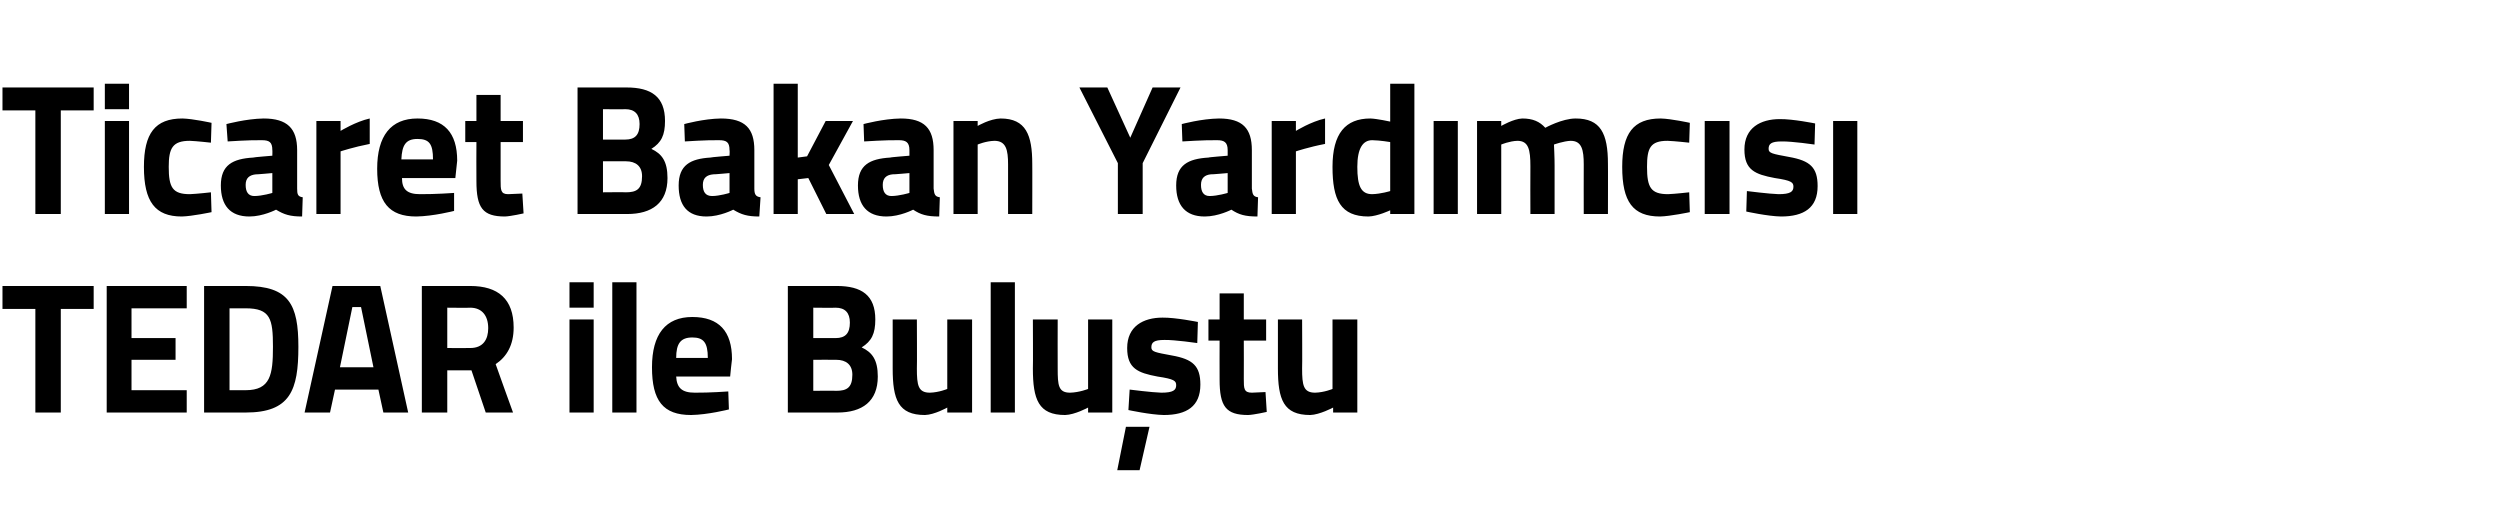
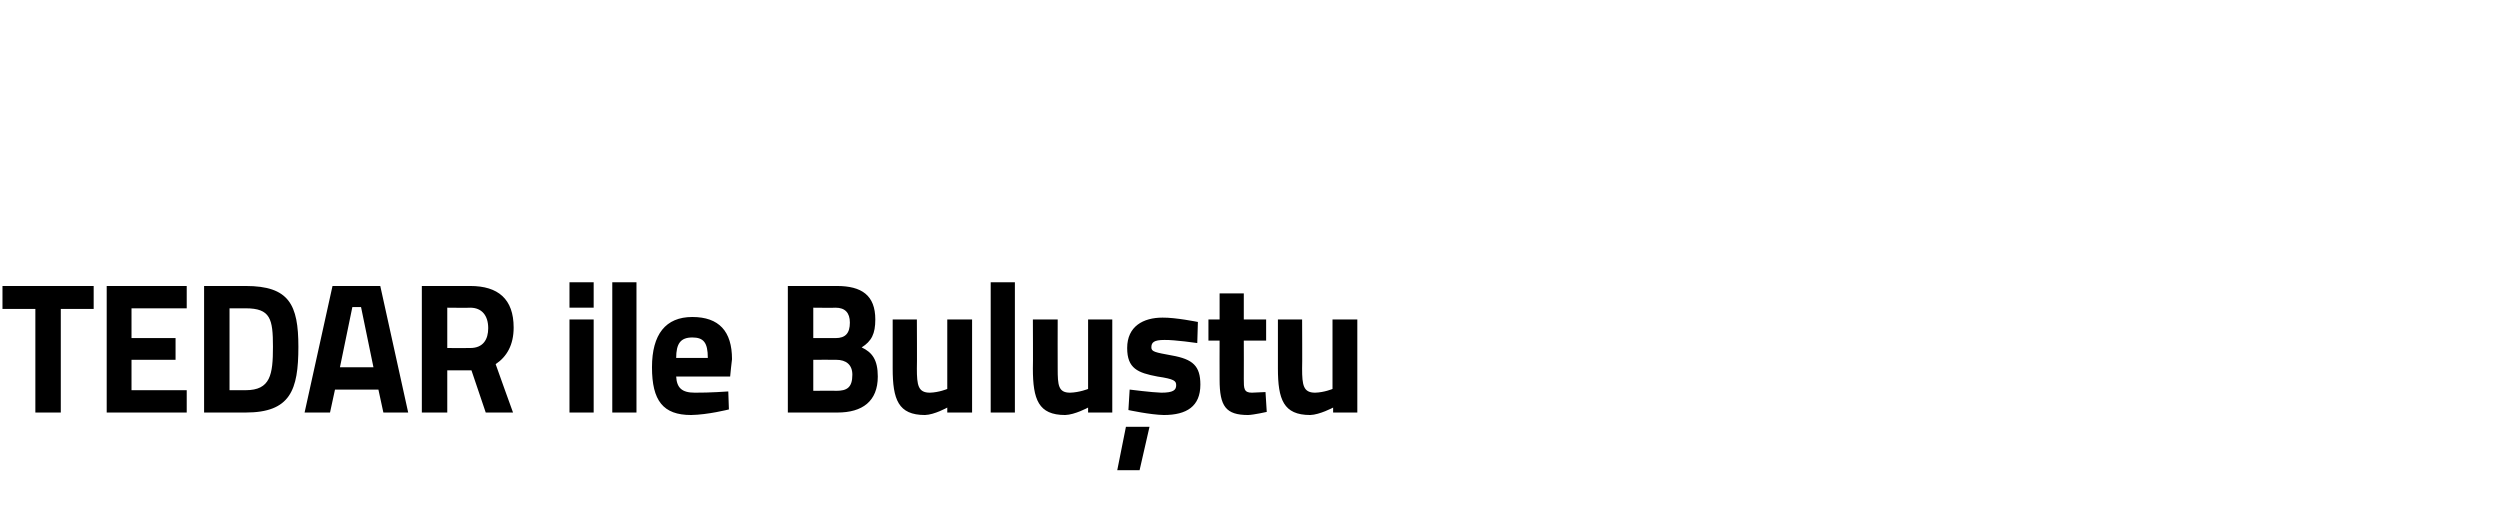
<svg xmlns="http://www.w3.org/2000/svg" version="1.1" width="403px" height="84.5px" viewBox="0 -12 403 84.5" style="top:-12px">
  <desc>Ticaret Bakan Yardımcısı TEDAR ile Buluştu</desc>
  <defs />
  <g id="Polygon321068">
    <path d="M 0.4 34.1 L 15.1 34.1 L 15.1 37.8 L 9.8 37.8 L 9.8 54.5 L 5.7 54.5 L 5.7 37.8 L 0.4 37.8 L 0.4 34.1 Z M 17.2 34.1 L 30.1 34.1 L 30.1 37.7 L 21.2 37.7 L 21.2 42.5 L 28.3 42.5 L 28.3 46 L 21.2 46 L 21.2 50.9 L 30.1 50.9 L 30.1 54.5 L 17.2 54.5 L 17.2 34.1 Z M 32.9 54.5 L 32.9 34.1 C 32.9 34.1 39.65 34.1 39.6 34.1 C 46.6 34.1 48.1 37.1 48.1 43.9 C 48.1 50.9 46.8 54.5 39.6 54.5 C 39.65 54.5 32.9 54.5 32.9 54.5 Z M 39.6 37.7 C 39.65 37.7 37 37.7 37 37.7 L 37 50.9 C 37 50.9 39.65 50.9 39.6 50.9 C 43.6 50.9 44 48.4 44 43.9 C 44 39.4 43.6 37.7 39.6 37.7 Z M 53.6 34.1 L 61.3 34.1 L 65.8 54.5 L 61.8 54.5 L 61 50.8 L 54 50.8 L 53.2 54.5 L 49.1 54.5 L 53.6 34.1 Z M 54.8 47.2 L 60.2 47.2 L 58.2 37.5 L 56.8 37.5 L 54.8 47.2 Z M 72.1 47.7 L 72.1 54.5 L 68 54.5 L 68 34.1 C 68 34.1 75.77 34.1 75.8 34.1 C 80.3 34.1 82.8 36.2 82.8 40.8 C 82.8 43.6 81.7 45.5 79.9 46.7 C 79.88 46.7 82.7 54.5 82.7 54.5 L 78.3 54.5 L 76 47.7 L 72.1 47.7 Z M 75.8 37.6 C 75.77 37.64 72.1 37.6 72.1 37.6 L 72.1 44.1 C 72.1 44.1 75.82 44.12 75.8 44.1 C 77.9 44.1 78.7 42.7 78.7 40.9 C 78.7 38.9 77.7 37.6 75.8 37.6 Z M 91.8 39.5 L 95.7 39.5 L 95.7 54.5 L 91.8 54.5 L 91.8 39.5 Z M 91.8 33.5 L 95.7 33.5 L 95.7 37.6 L 91.8 37.6 L 91.8 33.5 Z M 98.7 33.5 L 102.6 33.5 L 102.6 54.5 L 98.7 54.5 L 98.7 33.5 Z M 117.4 51.1 L 117.5 54 C 117.5 54 114.12 54.86 111.4 54.9 C 106.9 54.9 105.1 52.6 105.1 47.2 C 105.1 41.9 107.3 39.1 111.6 39.1 C 115.9 39.1 118 41.4 118 45.9 C 117.97 45.92 117.7 48.7 117.7 48.7 C 117.7 48.7 109.03 48.71 109 48.7 C 109.1 50.5 109.9 51.3 112 51.3 C 114.41 51.32 117.4 51.1 117.4 51.1 Z M 114.1 45.7 C 114.1 43.2 113.4 42.4 111.6 42.4 C 109.7 42.4 109 43.4 109 45.7 C 109 45.7 114.1 45.7 114.1 45.7 Z M 134.9 34.1 C 138.9 34.1 141.1 35.6 141.1 39.5 C 141.1 41.8 140.5 43 138.9 44 C 140.6 44.8 141.5 46 141.5 48.7 C 141.5 52.7 139 54.5 135 54.5 C 134.99 54.5 127 54.5 127 54.5 L 127 34.1 C 127 34.1 134.88 34.1 134.9 34.1 Z M 131.1 46 L 131.1 51 C 131.1 51 134.79 50.96 134.8 51 C 136.5 51 137.4 50.5 137.4 48.4 C 137.4 46.8 136.4 46 134.8 46 C 134.79 45.98 131.1 46 131.1 46 Z M 131.1 37.6 L 131.1 42.5 C 131.1 42.5 134.7 42.5 134.7 42.5 C 136.3 42.5 137 41.7 137 40 C 137 38.4 136.2 37.6 134.7 37.6 C 134.67 37.64 131.1 37.6 131.1 37.6 Z M 156.7 39.5 L 156.7 54.5 L 152.7 54.5 L 152.7 53.7 C 152.7 53.7 150.63 54.86 149.1 54.9 C 144.8 54.9 143.9 52.4 143.9 47.4 C 143.9 47.36 143.9 39.5 143.9 39.5 L 147.8 39.5 C 147.8 39.5 147.84 47.42 147.8 47.4 C 147.8 50.1 148 51.3 149.9 51.3 C 151.37 51.26 152.7 50.7 152.7 50.7 L 152.7 39.5 L 156.7 39.5 Z M 159.7 33.5 L 163.6 33.5 L 163.6 54.5 L 159.7 54.5 L 159.7 33.5 Z M 179.3 39.5 L 179.3 54.5 L 175.4 54.5 L 175.4 53.7 C 175.4 53.7 173.27 54.86 171.7 54.9 C 167.4 54.9 166.5 52.4 166.5 47.4 C 166.54 47.36 166.5 39.5 166.5 39.5 L 170.5 39.5 C 170.5 39.5 170.48 47.42 170.5 47.4 C 170.5 50.1 170.6 51.3 172.5 51.3 C 174.01 51.26 175.4 50.7 175.4 50.7 L 175.4 39.5 L 179.3 39.5 Z M 180.1 63.8 L 183.7 63.8 L 185.3 56.8 L 181.5 56.8 L 180.1 63.8 Z M 193 43.3 C 193 43.3 189.38 42.77 187.7 42.8 C 186 42.8 185.6 43.2 185.6 44 C 185.6 44.7 186.2 44.8 188.9 45.3 C 192.3 45.9 193.5 47 193.5 50 C 193.5 53.5 191.3 54.9 187.6 54.9 C 185.41 54.86 181.9 54.1 181.9 54.1 L 182.1 50.8 C 182.1 50.8 185.7 51.26 187.2 51.3 C 189.1 51.3 189.6 50.9 189.6 50.1 C 189.6 49.4 189.3 49.1 186.6 48.7 C 183.4 48.1 181.7 47.4 181.7 44.1 C 181.7 40.6 184.3 39.2 187.4 39.2 C 189.5 39.17 193.1 39.9 193.1 39.9 L 193 43.3 Z M 200.5 42.9 C 200.5 42.9 200.52 49.07 200.5 49.1 C 200.5 50.6 200.5 51.3 201.8 51.3 C 202.58 51.26 204 51.2 204 51.2 L 204.2 54.4 C 204.2 54.4 202.19 54.86 201.2 54.9 C 197.6 54.9 196.6 53.5 196.6 49.2 C 196.58 49.16 196.6 42.9 196.6 42.9 L 194.8 42.9 L 194.8 39.5 L 196.6 39.5 L 196.6 35.3 L 200.5 35.3 L 200.5 39.5 L 204.1 39.5 L 204.1 42.9 L 200.5 42.9 Z M 218.8 39.5 L 218.8 54.5 L 214.9 54.5 L 214.9 53.7 C 214.9 53.7 212.73 54.86 211.2 54.9 C 206.9 54.9 206 52.4 206 47.4 C 206 47.36 206 39.5 206 39.5 L 209.9 39.5 C 209.9 39.5 209.94 47.42 209.9 47.4 C 209.9 50.1 210.1 51.3 212 51.3 C 213.47 51.26 214.8 50.7 214.8 50.7 L 214.8 39.5 L 218.8 39.5 Z " stroke="none" fill="#000" />
  </g>
  <g id="Polygon321067">
-     <path d="M 0.4 2.1 L 15.1 2.1 L 15.1 5.8 L 9.8 5.8 L 9.8 22.5 L 5.7 22.5 L 5.7 5.8 L 0.4 5.8 L 0.4 2.1 Z M 16.9 7.5 L 20.8 7.5 L 20.8 22.5 L 16.9 22.5 L 16.9 7.5 Z M 16.9 1.5 L 20.8 1.5 L 20.8 5.6 L 16.9 5.6 L 16.9 1.5 Z M 34.1 7.8 L 34 11 C 34 11 31.69 10.74 30.6 10.7 C 27.8 10.7 27.2 11.9 27.2 14.9 C 27.2 18.2 27.8 19.3 30.6 19.3 C 31.72 19.26 34 19 34 19 L 34.1 22.2 C 34.1 22.2 30.99 22.86 29.3 22.9 C 25 22.9 23.2 20.5 23.2 14.9 C 23.2 9.5 25 7.1 29.4 7.1 C 31.13 7.14 34.1 7.8 34.1 7.8 Z M 47.9 18.4 C 47.9 19.3 48 19.7 48.8 19.8 C 48.8 19.8 48.7 22.9 48.7 22.9 C 46.8 22.9 45.8 22.6 44.5 21.8 C 44.5 21.8 42.4 22.9 40.2 22.9 C 37.1 22.9 35.6 21.1 35.6 17.9 C 35.6 14.6 37.5 13.6 40.8 13.4 C 40.78 13.35 43.9 13.1 43.9 13.1 C 43.9 13.1 43.93 12.18 43.9 12.2 C 43.9 10.9 43.4 10.6 42.2 10.6 C 40.25 10.56 36.7 10.8 36.7 10.8 L 36.5 8 C 36.5 8 39.7 7.14 42.5 7.1 C 46.3 7.1 47.9 8.7 47.9 12.2 C 47.9 12.2 47.9 18.4 47.9 18.4 Z M 41.3 16.1 C 40.2 16.2 39.6 16.7 39.6 17.8 C 39.6 18.9 40 19.6 41 19.6 C 42.31 19.59 43.9 19.1 43.9 19.1 L 43.9 15.9 C 43.9 15.9 41.25 16.14 41.3 16.1 Z M 51 7.5 L 54.9 7.5 L 54.9 9.1 C 54.9 9.1 57.37 7.59 59.6 7.1 C 59.6 7.1 59.6 11.2 59.6 11.2 C 57.02 11.7 54.9 12.4 54.9 12.4 L 54.9 22.5 L 51 22.5 L 51 7.5 Z M 73.2 19.1 L 73.2 22 C 73.2 22 69.86 22.86 67.1 22.9 C 62.7 22.9 60.8 20.6 60.8 15.2 C 60.8 9.9 63 7.1 67.3 7.1 C 71.6 7.1 73.7 9.4 73.7 13.9 C 73.71 13.92 73.4 16.7 73.4 16.7 C 73.4 16.7 64.78 16.71 64.8 16.7 C 64.8 18.5 65.6 19.3 67.7 19.3 C 70.16 19.32 73.2 19.1 73.2 19.1 Z M 69.8 13.7 C 69.8 11.2 69.2 10.4 67.3 10.4 C 65.4 10.4 64.8 11.4 64.7 13.7 C 64.7 13.7 69.8 13.7 69.8 13.7 Z M 80.7 10.9 C 80.7 10.9 80.71 17.07 80.7 17.1 C 80.7 18.6 80.7 19.3 81.9 19.3 C 82.77 19.26 84.2 19.2 84.2 19.2 L 84.4 22.4 C 84.4 22.4 82.38 22.86 81.4 22.9 C 77.8 22.9 76.8 21.5 76.8 17.2 C 76.77 17.16 76.8 10.9 76.8 10.9 L 75 10.9 L 75 7.5 L 76.8 7.5 L 76.8 3.3 L 80.7 3.3 L 80.7 7.5 L 84.3 7.5 L 84.3 10.9 L 80.7 10.9 Z M 101 2.1 C 105 2.1 107.2 3.6 107.2 7.5 C 107.2 9.8 106.6 11 105 12 C 106.7 12.8 107.6 14 107.6 16.7 C 107.6 20.7 105.1 22.5 101.1 22.5 C 101.08 22.5 93.1 22.5 93.1 22.5 L 93.1 2.1 C 93.1 2.1 100.96 2.1 101 2.1 Z M 97.2 14 L 97.2 19 C 97.2 19 100.88 18.96 100.9 19 C 102.6 19 103.5 18.5 103.5 16.4 C 103.5 14.8 102.5 14 100.9 14 C 100.88 13.98 97.2 14 97.2 14 Z M 97.2 5.6 L 97.2 10.5 C 97.2 10.5 100.79 10.5 100.8 10.5 C 102.4 10.5 103.1 9.7 103.1 8 C 103.1 6.4 102.3 5.6 100.8 5.6 C 100.76 5.64 97.2 5.6 97.2 5.6 Z M 121.6 18.4 C 121.6 19.3 121.8 19.7 122.6 19.8 C 122.6 19.8 122.4 22.9 122.4 22.9 C 120.5 22.9 119.5 22.6 118.2 21.8 C 118.2 21.8 116.1 22.9 113.9 22.9 C 110.8 22.9 109.4 21.1 109.4 17.9 C 109.4 14.6 111.3 13.6 114.5 13.4 C 114.5 13.35 117.6 13.1 117.6 13.1 C 117.6 13.1 117.65 12.18 117.6 12.2 C 117.6 10.9 117.1 10.6 115.9 10.6 C 113.97 10.56 110.4 10.8 110.4 10.8 L 110.3 8 C 110.3 8 113.41 7.14 116.2 7.1 C 120.1 7.1 121.6 8.7 121.6 12.2 C 121.6 12.2 121.6 18.4 121.6 18.4 Z M 115 16.1 C 113.9 16.2 113.3 16.7 113.3 17.8 C 113.3 18.9 113.7 19.6 114.8 19.6 C 116.03 19.59 117.6 19.1 117.6 19.1 L 117.6 15.9 C 117.6 15.9 114.97 16.14 115 16.1 Z M 124.7 22.5 L 124.7 1.5 L 128.6 1.5 L 128.6 13.4 L 130.1 13.2 L 133.1 7.5 L 137.5 7.5 L 133.6 14.6 L 137.7 22.5 L 133.2 22.5 L 130.3 16.7 L 128.6 16.9 L 128.6 22.5 L 124.7 22.5 Z M 150.5 18.4 C 150.6 19.3 150.7 19.7 151.5 19.8 C 151.5 19.8 151.4 22.9 151.4 22.9 C 149.4 22.9 148.4 22.6 147.2 21.8 C 147.2 21.8 145.1 22.9 142.9 22.9 C 139.8 22.9 138.3 21.1 138.3 17.9 C 138.3 14.6 140.2 13.6 143.5 13.4 C 143.45 13.35 146.6 13.1 146.6 13.1 C 146.6 13.1 146.6 12.18 146.6 12.2 C 146.6 10.9 146 10.6 144.9 10.6 C 142.93 10.56 139.3 10.8 139.3 10.8 L 139.2 8 C 139.2 8 142.37 7.14 145.2 7.1 C 149 7.1 150.5 8.7 150.5 12.2 C 150.5 12.2 150.5 18.4 150.5 18.4 Z M 143.9 16.1 C 142.9 16.2 142.3 16.7 142.3 17.8 C 142.3 18.9 142.7 19.6 143.7 19.6 C 144.98 19.59 146.6 19.1 146.6 19.1 L 146.6 15.9 C 146.6 15.9 143.93 16.14 143.9 16.1 Z M 153.7 22.5 L 153.7 7.5 L 157.6 7.5 L 157.6 8.3 C 157.6 8.3 159.57 7.14 161.3 7.1 C 165.4 7.1 166.4 9.8 166.4 14.4 C 166.42 14.37 166.4 22.5 166.4 22.5 L 162.5 22.5 C 162.5 22.5 162.49 14.49 162.5 14.5 C 162.5 12.2 162.2 10.7 160.3 10.7 C 158.9 10.74 157.6 11.3 157.6 11.3 L 157.6 22.5 L 153.7 22.5 Z M 184.2 22.5 L 180.2 22.5 L 180.2 14.3 L 174 2.1 L 178.5 2.1 L 182.2 10.2 L 185.8 2.1 L 190.3 2.1 L 184.2 14.3 L 184.2 22.5 Z M 201.8 18.4 C 201.9 19.3 202 19.7 202.8 19.8 C 202.8 19.8 202.7 22.9 202.7 22.9 C 200.7 22.9 199.7 22.6 198.5 21.8 C 198.5 21.8 196.4 22.9 194.2 22.9 C 191.1 22.9 189.6 21.1 189.6 17.9 C 189.6 14.6 191.5 13.6 194.8 13.4 C 194.75 13.35 197.9 13.1 197.9 13.1 C 197.9 13.1 197.9 12.18 197.9 12.2 C 197.9 10.9 197.3 10.6 196.2 10.6 C 194.22 10.56 190.6 10.8 190.6 10.8 L 190.5 8 C 190.5 8 193.67 7.14 196.5 7.1 C 200.3 7.1 201.8 8.7 201.8 12.2 C 201.8 12.2 201.8 18.4 201.8 18.4 Z M 195.2 16.1 C 194.2 16.2 193.6 16.7 193.6 17.8 C 193.6 18.9 194 19.6 195 19.6 C 196.28 19.59 197.9 19.1 197.9 19.1 L 197.9 15.9 C 197.9 15.9 195.22 16.14 195.2 16.1 Z M 205 7.5 L 208.9 7.5 L 208.9 9.1 C 208.9 9.1 211.34 7.59 213.6 7.1 C 213.6 7.1 213.6 11.2 213.6 11.2 C 210.99 11.7 208.9 12.4 208.9 12.4 L 208.9 22.5 L 205 22.5 L 205 7.5 Z M 228 22.5 L 224.1 22.5 L 224.1 21.9 C 224.1 21.9 222.07 22.86 220.6 22.9 C 216.1 22.9 214.8 20.2 214.8 14.9 C 214.8 9.5 216.9 7.1 220.9 7.1 C 222.01 7.14 224.1 7.6 224.1 7.6 L 224.1 1.5 L 228 1.5 L 228 22.5 Z M 224.1 18.8 L 224.1 10.9 C 224.1 10.9 222.48 10.62 221.2 10.6 C 219.7 10.6 218.8 11.9 218.8 14.9 C 218.8 18 219.4 19.3 221.2 19.3 C 222.63 19.26 224.1 18.8 224.1 18.8 Z M 231.1 7.5 L 235 7.5 L 235 22.5 L 231.1 22.5 L 231.1 7.5 Z M 238.1 22.5 L 238.1 7.5 L 242 7.5 L 242 8.3 C 242 8.3 243.99 7.14 245.4 7.1 C 247.1 7.1 248.2 7.6 249.1 8.6 C 249.1 8.6 251.8 7.1 254 7.1 C 258 7.1 259.2 9.5 259.2 14.4 C 259.22 14.37 259.2 22.5 259.2 22.5 L 255.3 22.5 C 255.3 22.5 255.28 14.49 255.3 14.5 C 255.3 12.2 255 10.7 253.2 10.7 C 252.05 10.74 250.5 11.3 250.5 11.3 C 250.5 11.3 250.61 13.56 250.6 14.7 C 250.61 14.73 250.6 22.5 250.6 22.5 L 246.7 22.5 C 246.7 22.5 246.67 14.79 246.7 14.8 C 246.7 12.1 246.4 10.7 244.6 10.7 C 243.32 10.74 242 11.3 242 11.3 L 242 22.5 L 238.1 22.5 Z M 272.4 7.8 L 272.3 11 C 272.3 11 269.97 10.74 268.8 10.7 C 266 10.7 265.5 11.9 265.5 14.9 C 265.5 18.2 266.1 19.3 268.9 19.3 C 270 19.26 272.3 19 272.3 19 L 272.4 22.2 C 272.4 22.2 269.26 22.86 267.6 22.9 C 263.2 22.9 261.5 20.5 261.5 14.9 C 261.5 9.5 263.3 7.1 267.7 7.1 C 269.41 7.14 272.4 7.8 272.4 7.8 Z M 274.8 7.5 L 278.8 7.5 L 278.8 22.5 L 274.8 22.5 L 274.8 7.5 Z M 292.5 11.3 C 292.5 11.3 288.9 10.77 287.2 10.8 C 285.5 10.8 285.1 11.2 285.1 12 C 285.1 12.7 285.7 12.8 288.4 13.3 C 291.8 13.9 293 15 293 18 C 293 21.5 290.8 22.9 287.1 22.9 C 284.93 22.86 281.5 22.1 281.5 22.1 L 281.6 18.8 C 281.6 18.8 285.23 19.26 286.7 19.3 C 288.6 19.3 289.1 18.9 289.1 18.1 C 289.1 17.4 288.8 17.1 286.1 16.7 C 282.9 16.1 281.2 15.4 281.2 12.1 C 281.2 8.6 283.8 7.2 286.9 7.2 C 289.02 7.17 292.6 7.9 292.6 7.9 L 292.5 11.3 Z M 295.5 7.5 L 299.4 7.5 L 299.4 22.5 L 295.5 22.5 L 295.5 7.5 Z " stroke="none" fill="#000" />
-   </g>
+     </g>
</svg>